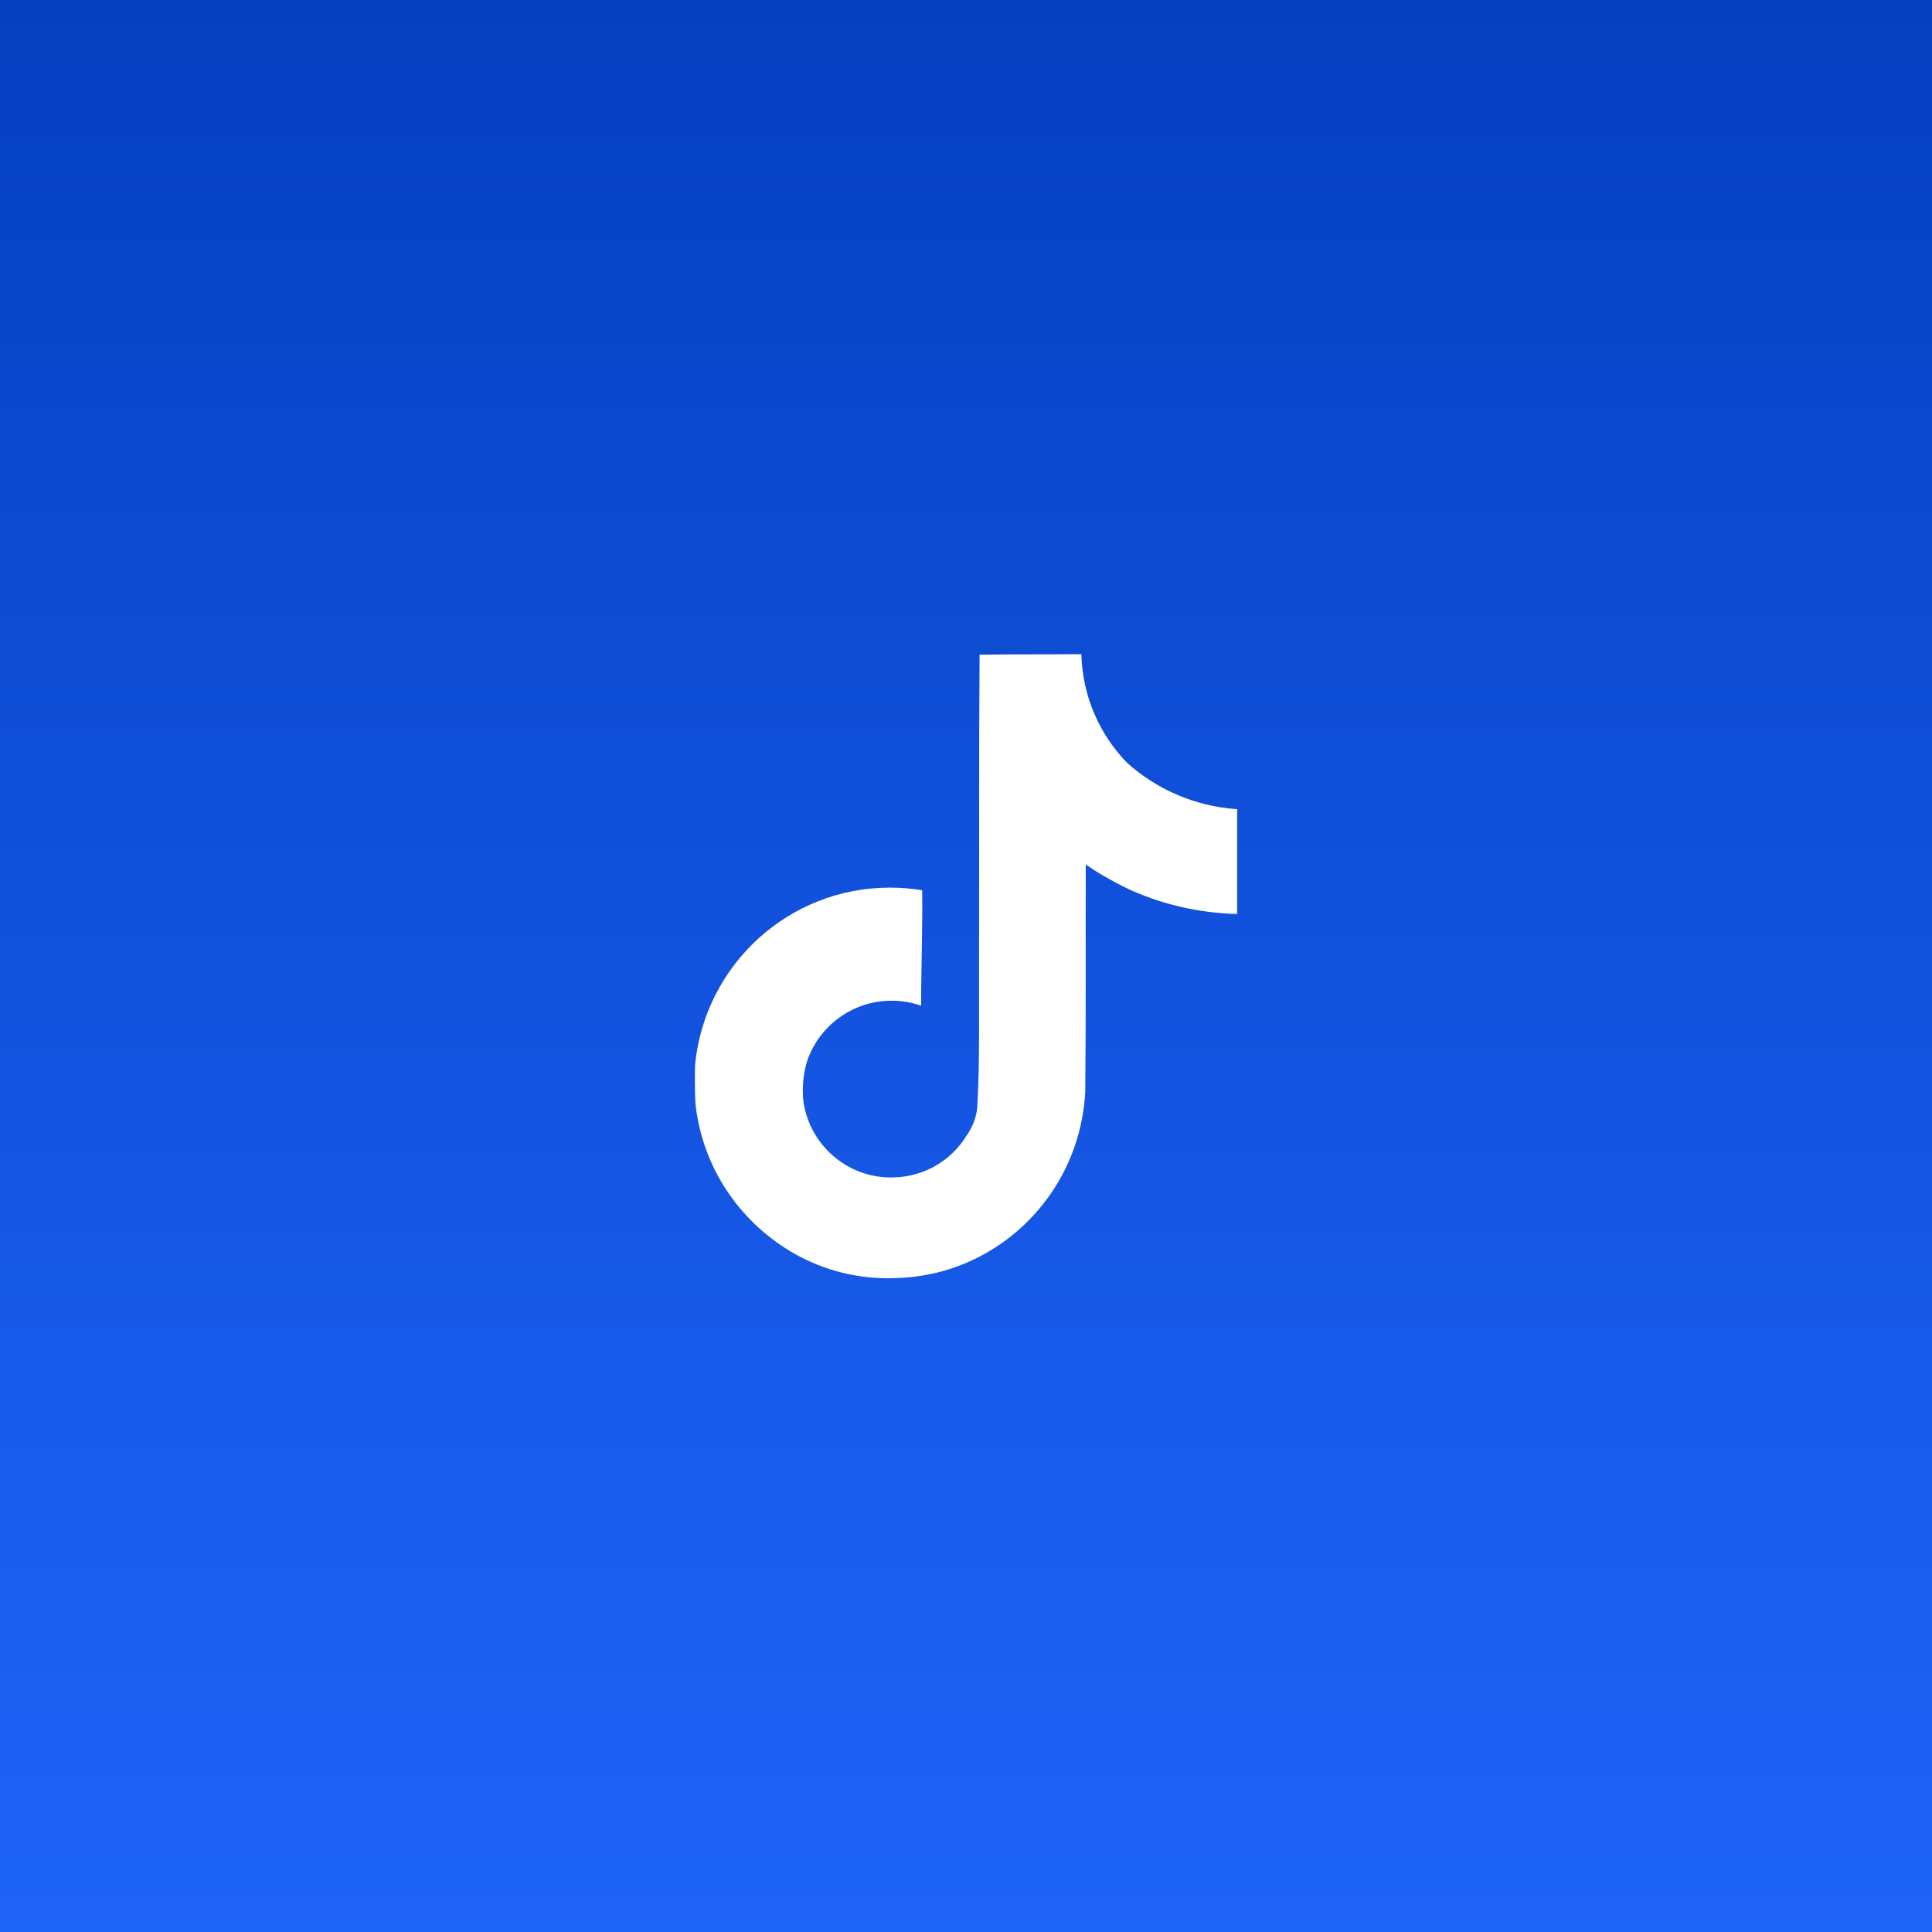
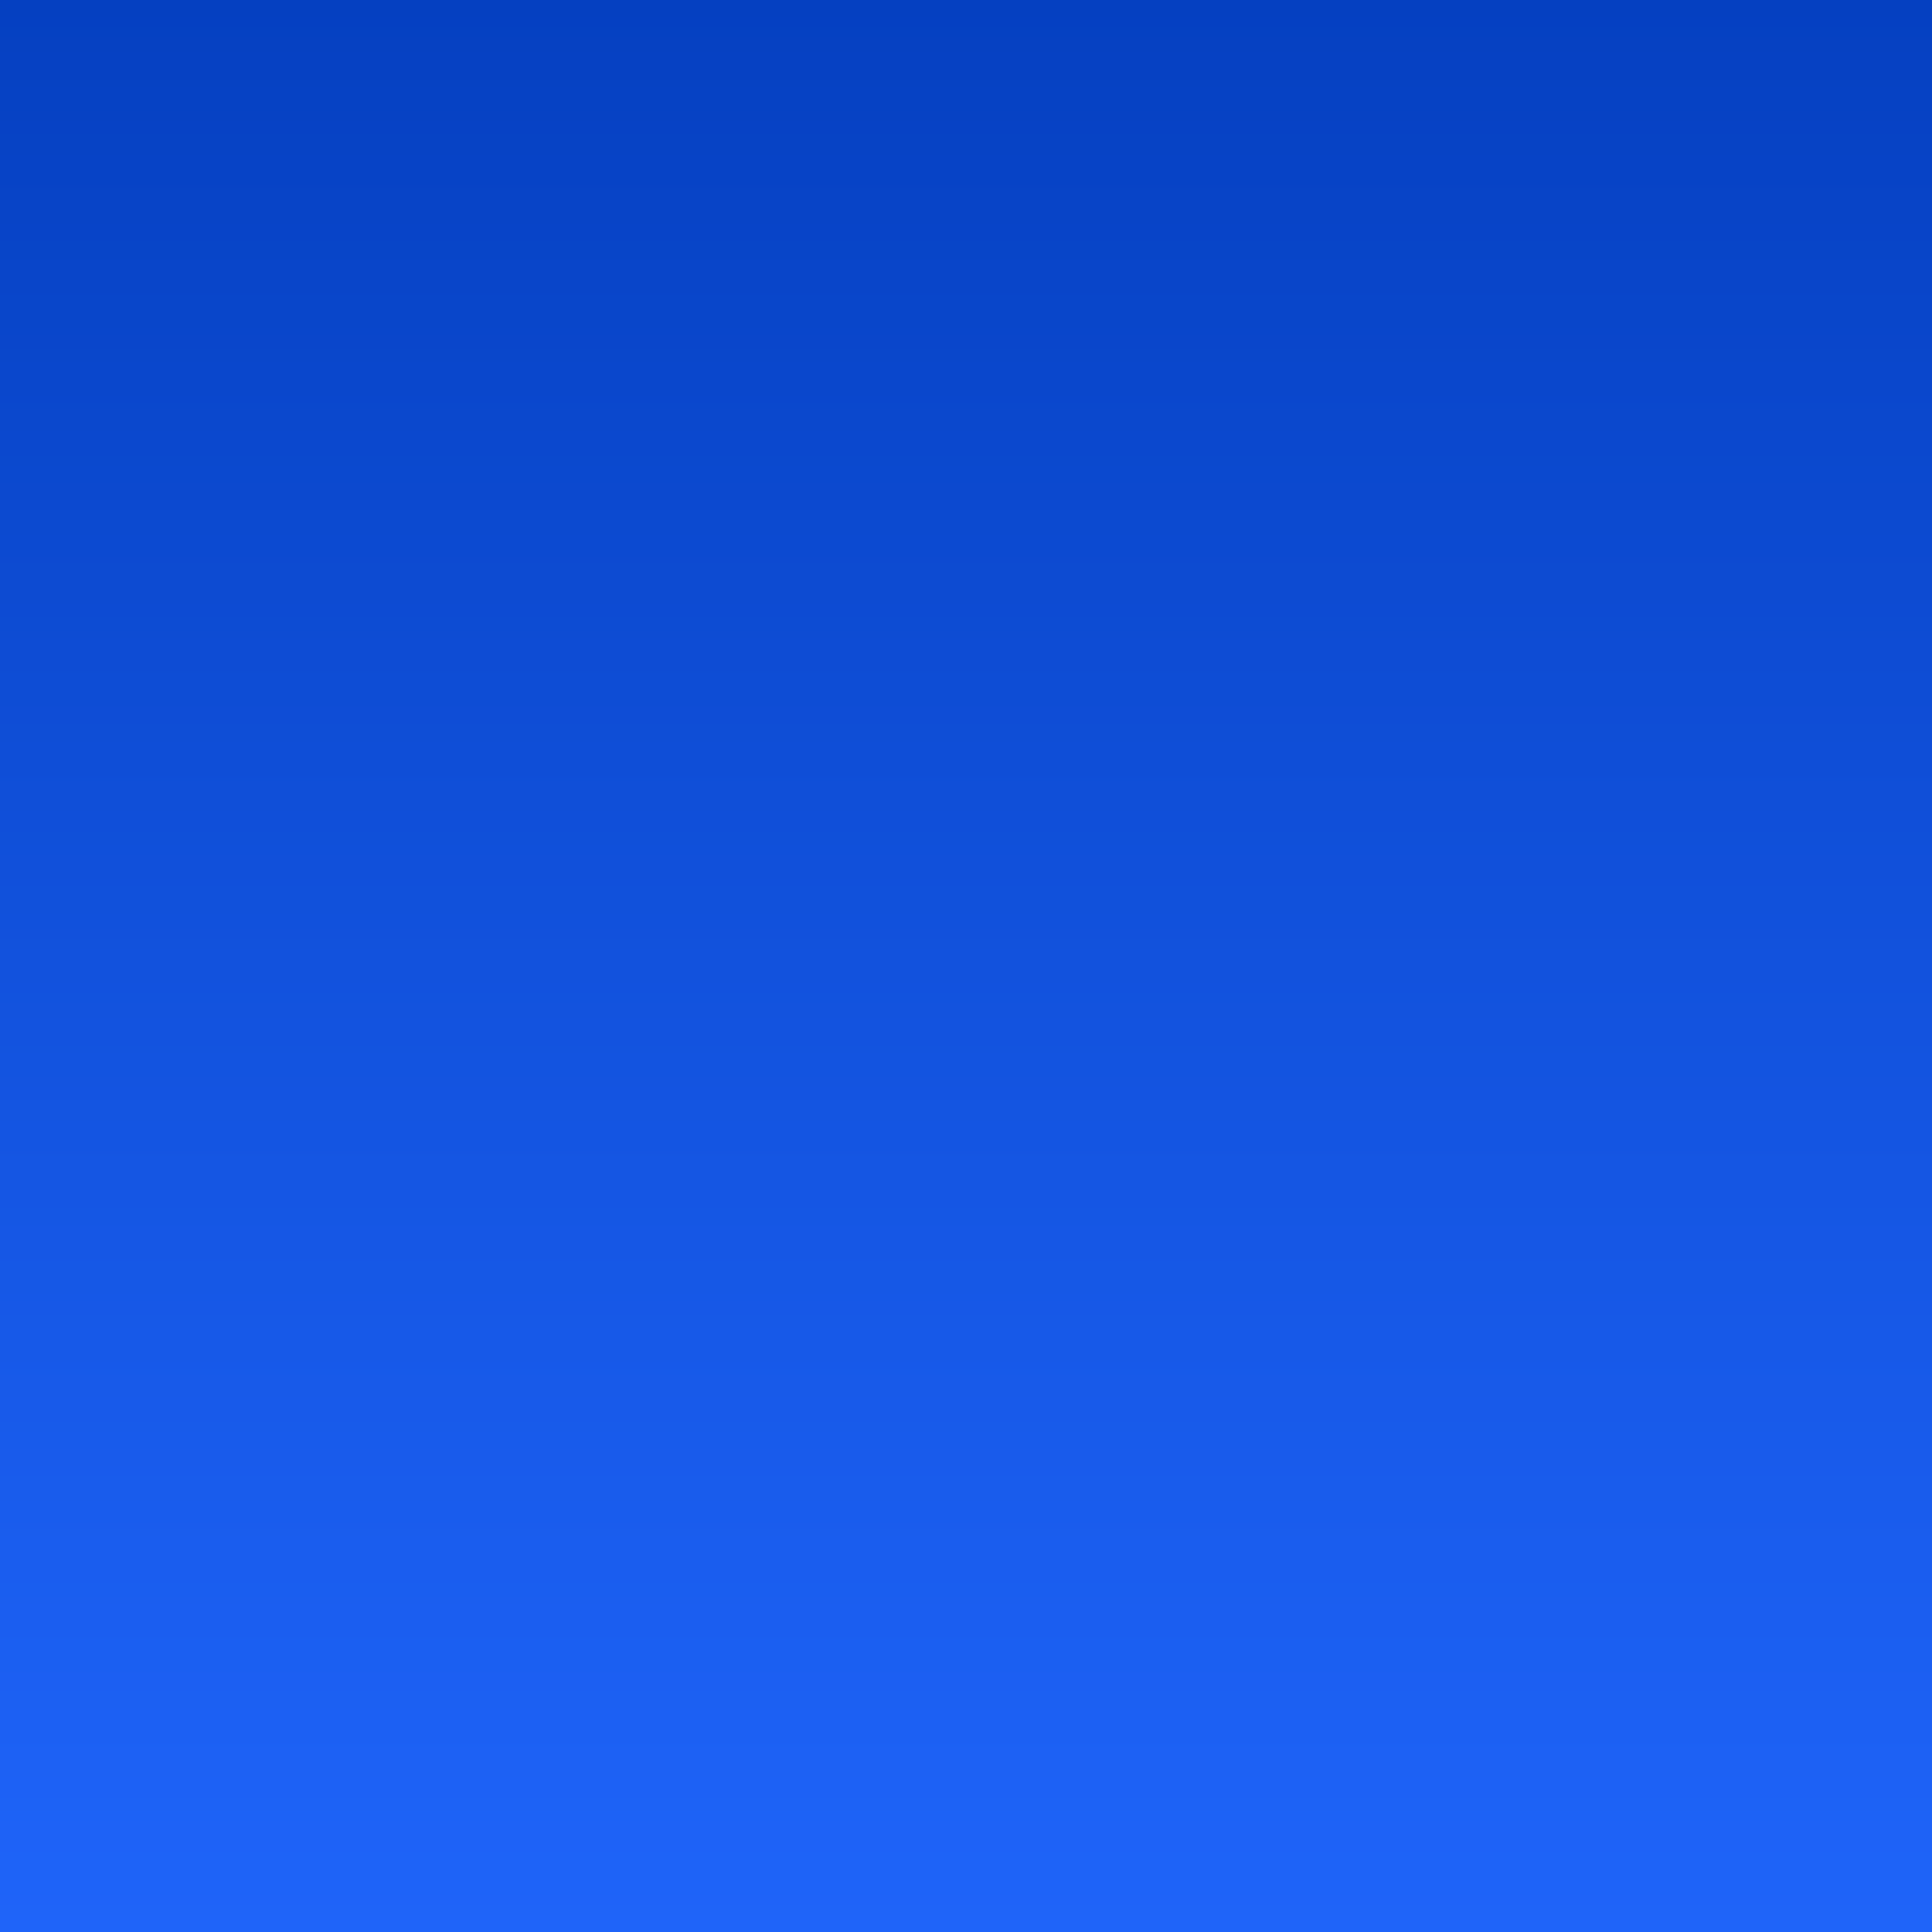
<svg xmlns="http://www.w3.org/2000/svg" width="1140" height="1140" viewBox="0 0 1140 1140" fill="none">
  <rect x="0" y="0" width="1140" height="1140" fill="#333333" stroke="none" />
  <rect width="1140" height="1140" fill="url(#paint0_linear_129_160)" />
-   <path d="M578.067 386.307C598.17 386 618.126 386.16 638.069 386C638.732 410.941 648.851 433.39 664.951 450.018L664.926 449.993C682.254 465.602 704.801 475.721 729.656 477.44L730 477.464V539.308C706.52 538.719 684.44 533.303 664.533 523.995L665.54 524.412C655.912 519.783 647.77 515.03 640.034 509.725L640.672 510.143C640.525 554.954 640.82 599.765 640.365 644.416C639.101 667.172 631.536 687.926 619.403 705.253L619.648 704.873C599.361 733.928 566.499 753 529.13 754.129H528.958C527.447 754.203 525.666 754.24 523.874 754.24C502.628 754.24 482.771 748.321 465.849 738.042L466.34 738.325C435.541 719.793 414.296 688.086 410.366 651.207L410.317 650.704C410.01 643.029 409.862 635.353 410.169 627.838C416.187 569.15 465.357 523.749 525.126 523.749C531.844 523.749 538.426 524.326 544.824 525.419L544.136 525.321C544.443 548.028 543.522 570.746 543.522 593.453C538.328 591.574 532.335 590.481 526.084 590.481C503.144 590.481 483.631 605.144 476.41 625.615L476.299 625.984C474.666 631.227 473.72 637.257 473.72 643.495C473.72 646.025 473.88 648.53 474.175 650.986L474.15 650.692C478.227 675.817 499.767 694.778 525.74 694.778C526.489 694.778 527.226 694.766 527.963 694.729H527.852C545.819 694.189 561.415 684.524 570.232 670.242L570.355 670.021C573.634 665.453 575.881 659.927 576.63 653.921L576.642 653.749C578.177 626.278 577.563 598.967 577.711 571.495C577.858 509.651 577.563 447.955 578.018 386.27L578.067 386.307Z" fill="white" />
  <defs>
    <linearGradient id="paint0_linear_129_160" x1="570" y1="0" x2="570" y2="1140" gradientUnits="userSpaceOnUse">
      <stop stop-color="#0540C1" />
      <stop offset="1" stop-color="#1F64F9" />
    </linearGradient>
  </defs>
</svg>